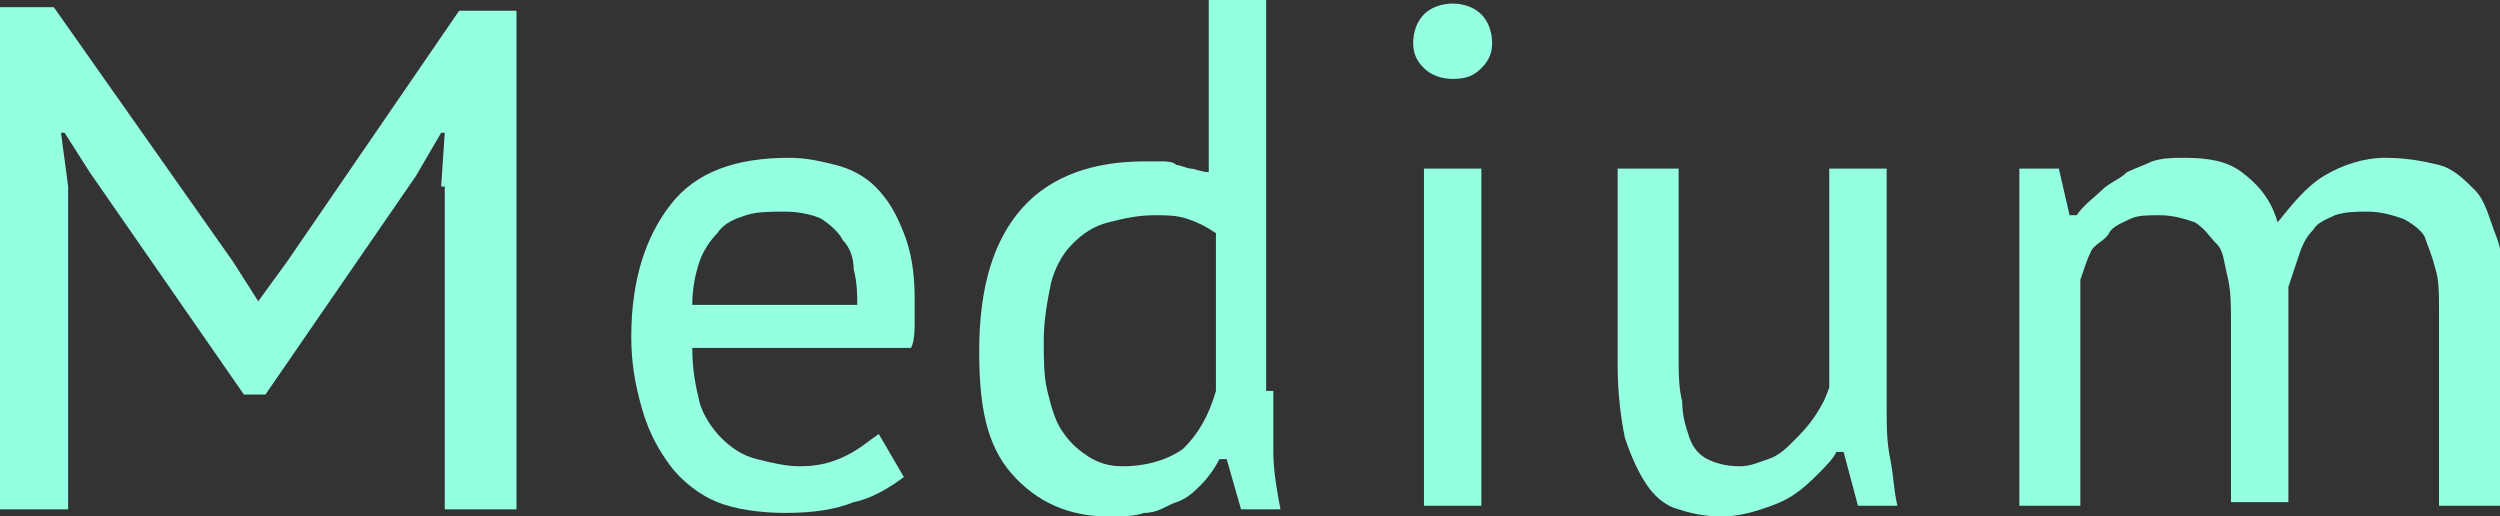
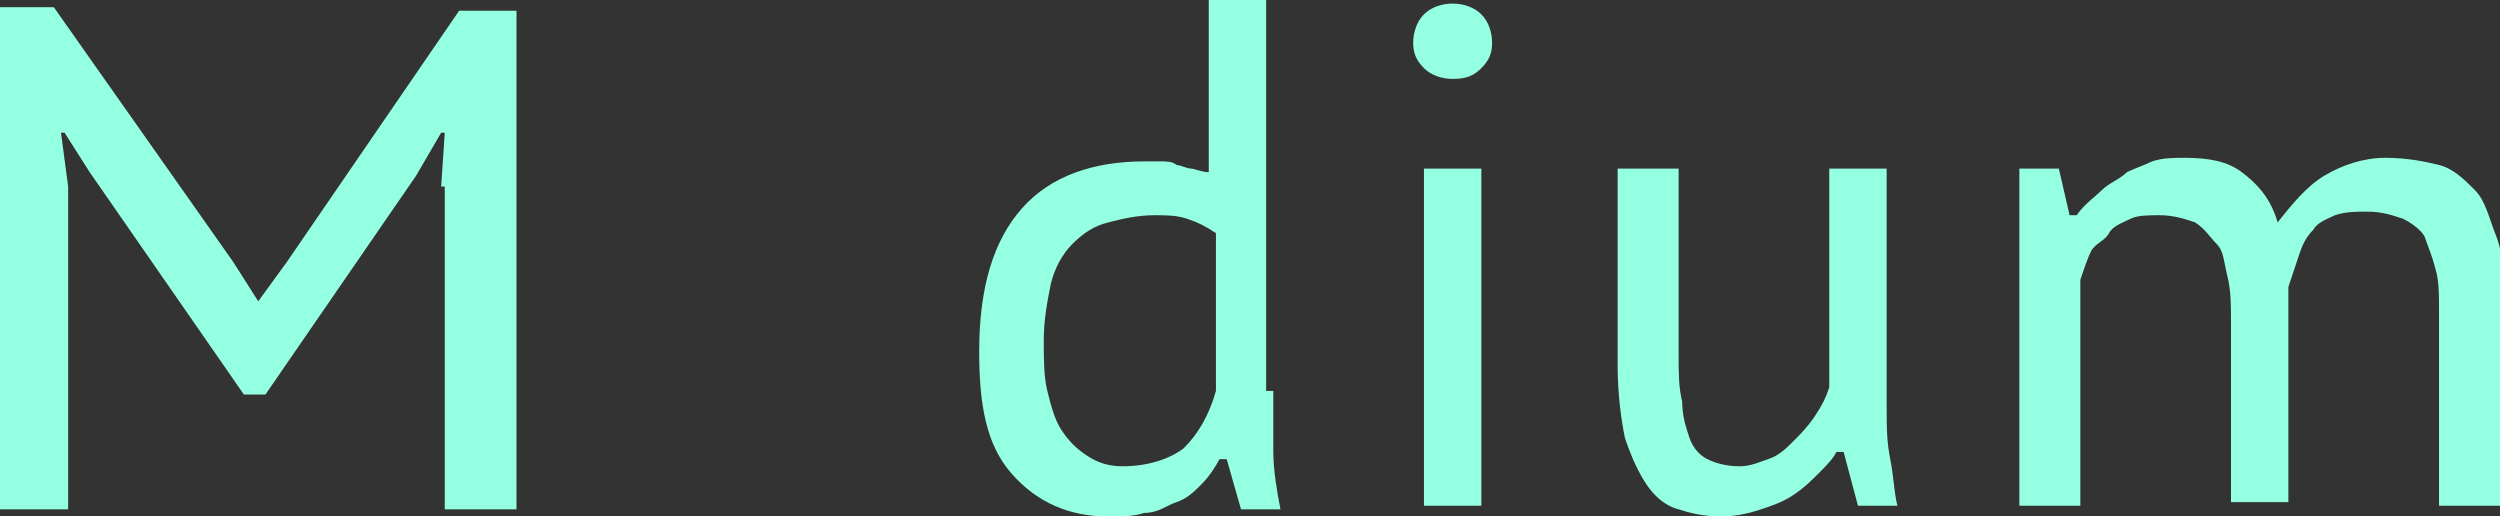
<svg xmlns="http://www.w3.org/2000/svg" id="Слой_1" x="0px" y="0px" viewBox="0 0 69.7 14.4" xml:space="preserve">
  <rect x="0" y="0" width="69.7" height="14.4" fill="#333333" stroke="none" />
  <g>
    <path fill="#95FFE2" d="M12.3,5.2l0.1-1.5h-0.1l-0.7,1.2L7.4,11H6.8L2.5,4.8L1.8,3.7H1.7l0.2,1.5v9H0V0.2h1.5l5,7.1l0.7,1.1h0 L8,7.3l4.8-7h1.6v13.9h-2V5.2z" />
-     <path fill="#95FFE2" d="M25.2,13.3c-0.4,0.3-0.9,0.6-1.4,0.7c-0.5,0.2-1.1,0.3-1.9,0.3c-0.7,0-1.4-0.1-1.9-0.3s-1-0.6-1.3-1 c-0.3-0.4-0.6-0.9-0.8-1.6s-0.3-1.3-0.3-2c0-1.6,0.4-2.8,1.1-3.7c0.7-0.9,1.8-1.3,3.3-1.3c0.5,0,0.9,0.1,1.3,0.2 c0.4,0.1,0.8,0.3,1.1,0.6C24.8,5.6,25,6,25.2,6.5s0.3,1.1,0.3,1.8c0,0.2,0,0.4,0,0.7c0,0.2,0,0.5-0.1,0.7h-6.1 c0,0.6,0.1,1.1,0.2,1.5c0.1,0.4,0.4,0.8,0.6,1c0.3,0.3,0.6,0.5,1,0.6c0.4,0.1,0.8,0.2,1.2,0.2c0.5,0,0.9-0.1,1.3-0.3 s0.6-0.4,0.9-0.6L25.2,13.3z M23.9,8.5c0-0.3,0-0.6-0.1-1c0-0.3-0.1-0.6-0.3-0.8c-0.1-0.2-0.3-0.4-0.6-0.6c-0.2-0.1-0.6-0.2-1-0.2 c-0.4,0-0.8,0-1.1,0.1c-0.3,0.1-0.6,0.2-0.8,0.5c-0.2,0.2-0.4,0.5-0.5,0.8c-0.1,0.3-0.2,0.7-0.2,1.2H23.9z" />
    <path fill="#95FFE2" d="M35.5,10.9c0,0.6,0,1.2,0,1.7c0,0.5,0.1,1.1,0.2,1.6h-1.1l-0.4-1.4H34c-0.1,0.2-0.3,0.5-0.5,0.7 s-0.4,0.4-0.7,0.5c-0.3,0.1-0.5,0.3-0.9,0.3c-0.3,0.1-0.6,0.1-1,0.1c-1.1,0-2-0.4-2.7-1.2s-0.9-1.9-0.9-3.4c0-1.8,0.4-3.1,1.2-4 c0.8-0.9,2-1.3,3.4-1.3c0.2,0,0.3,0,0.5,0c0.1,0,0.3,0,0.4,0.1c0.1,0,0.3,0.1,0.4,0.1s0.3,0.1,0.5,0.1V0h1.6V10.9z M33.9,6.5 c-0.3-0.2-0.5-0.3-0.8-0.4s-0.6-0.1-0.9-0.1c-0.5,0-0.9,0.1-1.3,0.2s-0.7,0.3-1,0.6s-0.5,0.7-0.6,1.1c-0.1,0.5-0.2,1-0.2,1.6 c0,0.5,0,1,0.1,1.4c0.1,0.4,0.2,0.8,0.4,1.1s0.4,0.5,0.7,0.7c0.3,0.2,0.6,0.3,1,0.3c0.7,0,1.3-0.2,1.7-0.5c0.4-0.4,0.7-0.9,0.9-1.6 V6.5z" />
    <path fill="#95FFE2" d="M39.4,1.2c0-0.3,0.1-0.6,0.3-0.8c0.2-0.2,0.5-0.3,0.8-0.3c0.3,0,0.6,0.1,0.8,0.3c0.2,0.2,0.3,0.5,0.3,0.8 c0,0.3-0.1,0.5-0.3,0.7c-0.2,0.2-0.4,0.3-0.8,0.3c-0.3,0-0.6-0.1-0.8-0.3C39.5,1.7,39.4,1.5,39.4,1.2z M39.7,4.7h1.6v9.4h-1.6V4.7z " />
    <path fill="#95FFE2" d="M46.8,4.7v5.2c0,0.5,0,0.9,0.1,1.3c0,0.4,0.1,0.7,0.2,1c0.1,0.3,0.3,0.5,0.5,0.6c0.2,0.1,0.5,0.2,0.9,0.2 c0.3,0,0.5-0.1,0.8-0.2s0.5-0.3,0.7-0.5s0.4-0.4,0.6-0.7c0.2-0.3,0.3-0.5,0.4-0.8V4.7h1.6v6.7c0,0.5,0,0.9,0.1,1.4s0.1,0.9,0.2,1.3 h-1.1l-0.4-1.5h-0.2c-0.1,0.2-0.3,0.4-0.5,0.6c-0.2,0.2-0.4,0.4-0.7,0.6s-0.6,0.3-0.9,0.4c-0.3,0.1-0.7,0.2-1.1,0.2 c-0.5,0-0.9-0.1-1.2-0.2c-0.4-0.1-0.7-0.4-0.9-0.7s-0.4-0.7-0.6-1.3c-0.1-0.5-0.2-1.2-0.2-2V4.7H46.8z" />
    <path fill="#95FFE2" d="M62.2,14.1V9c0-0.5,0-0.9-0.1-1.3c-0.1-0.4-0.1-0.7-0.3-0.9s-0.3-0.4-0.6-0.6c-0.3-0.1-0.6-0.2-1-0.2 c-0.3,0-0.6,0-0.8,0.1c-0.2,0.1-0.5,0.2-0.6,0.4S58.4,6.8,58.3,7c-0.1,0.2-0.2,0.5-0.3,0.8v6.3h-1.7V4.7h1.1L57.7,6h0.2 c0.2-0.3,0.5-0.5,0.7-0.7c0.2-0.2,0.5-0.3,0.7-0.5c0.2-0.1,0.5-0.2,0.7-0.3c0.3-0.1,0.6-0.1,0.9-0.1c0.7,0,1.2,0.1,1.6,0.4 s0.8,0.7,1,1.4c0.4-0.5,0.8-1,1.3-1.3s1.1-0.5,1.7-0.5c0.6,0,1.1,0.1,1.5,0.2s0.7,0.4,1,0.7c0.3,0.3,0.4,0.8,0.6,1.3 s0.2,1.2,0.2,2.1v5.4H68V8.7c0-0.5,0-0.9-0.1-1.2c-0.1-0.4-0.2-0.6-0.3-0.9c-0.1-0.2-0.4-0.4-0.6-0.5c-0.3-0.1-0.6-0.2-1-0.2 c-0.3,0-0.6,0-0.9,0.1c-0.2,0.1-0.5,0.2-0.6,0.4c-0.2,0.2-0.3,0.4-0.4,0.7c-0.1,0.3-0.2,0.6-0.3,0.9v6H62.2z" />
  </g>
</svg>